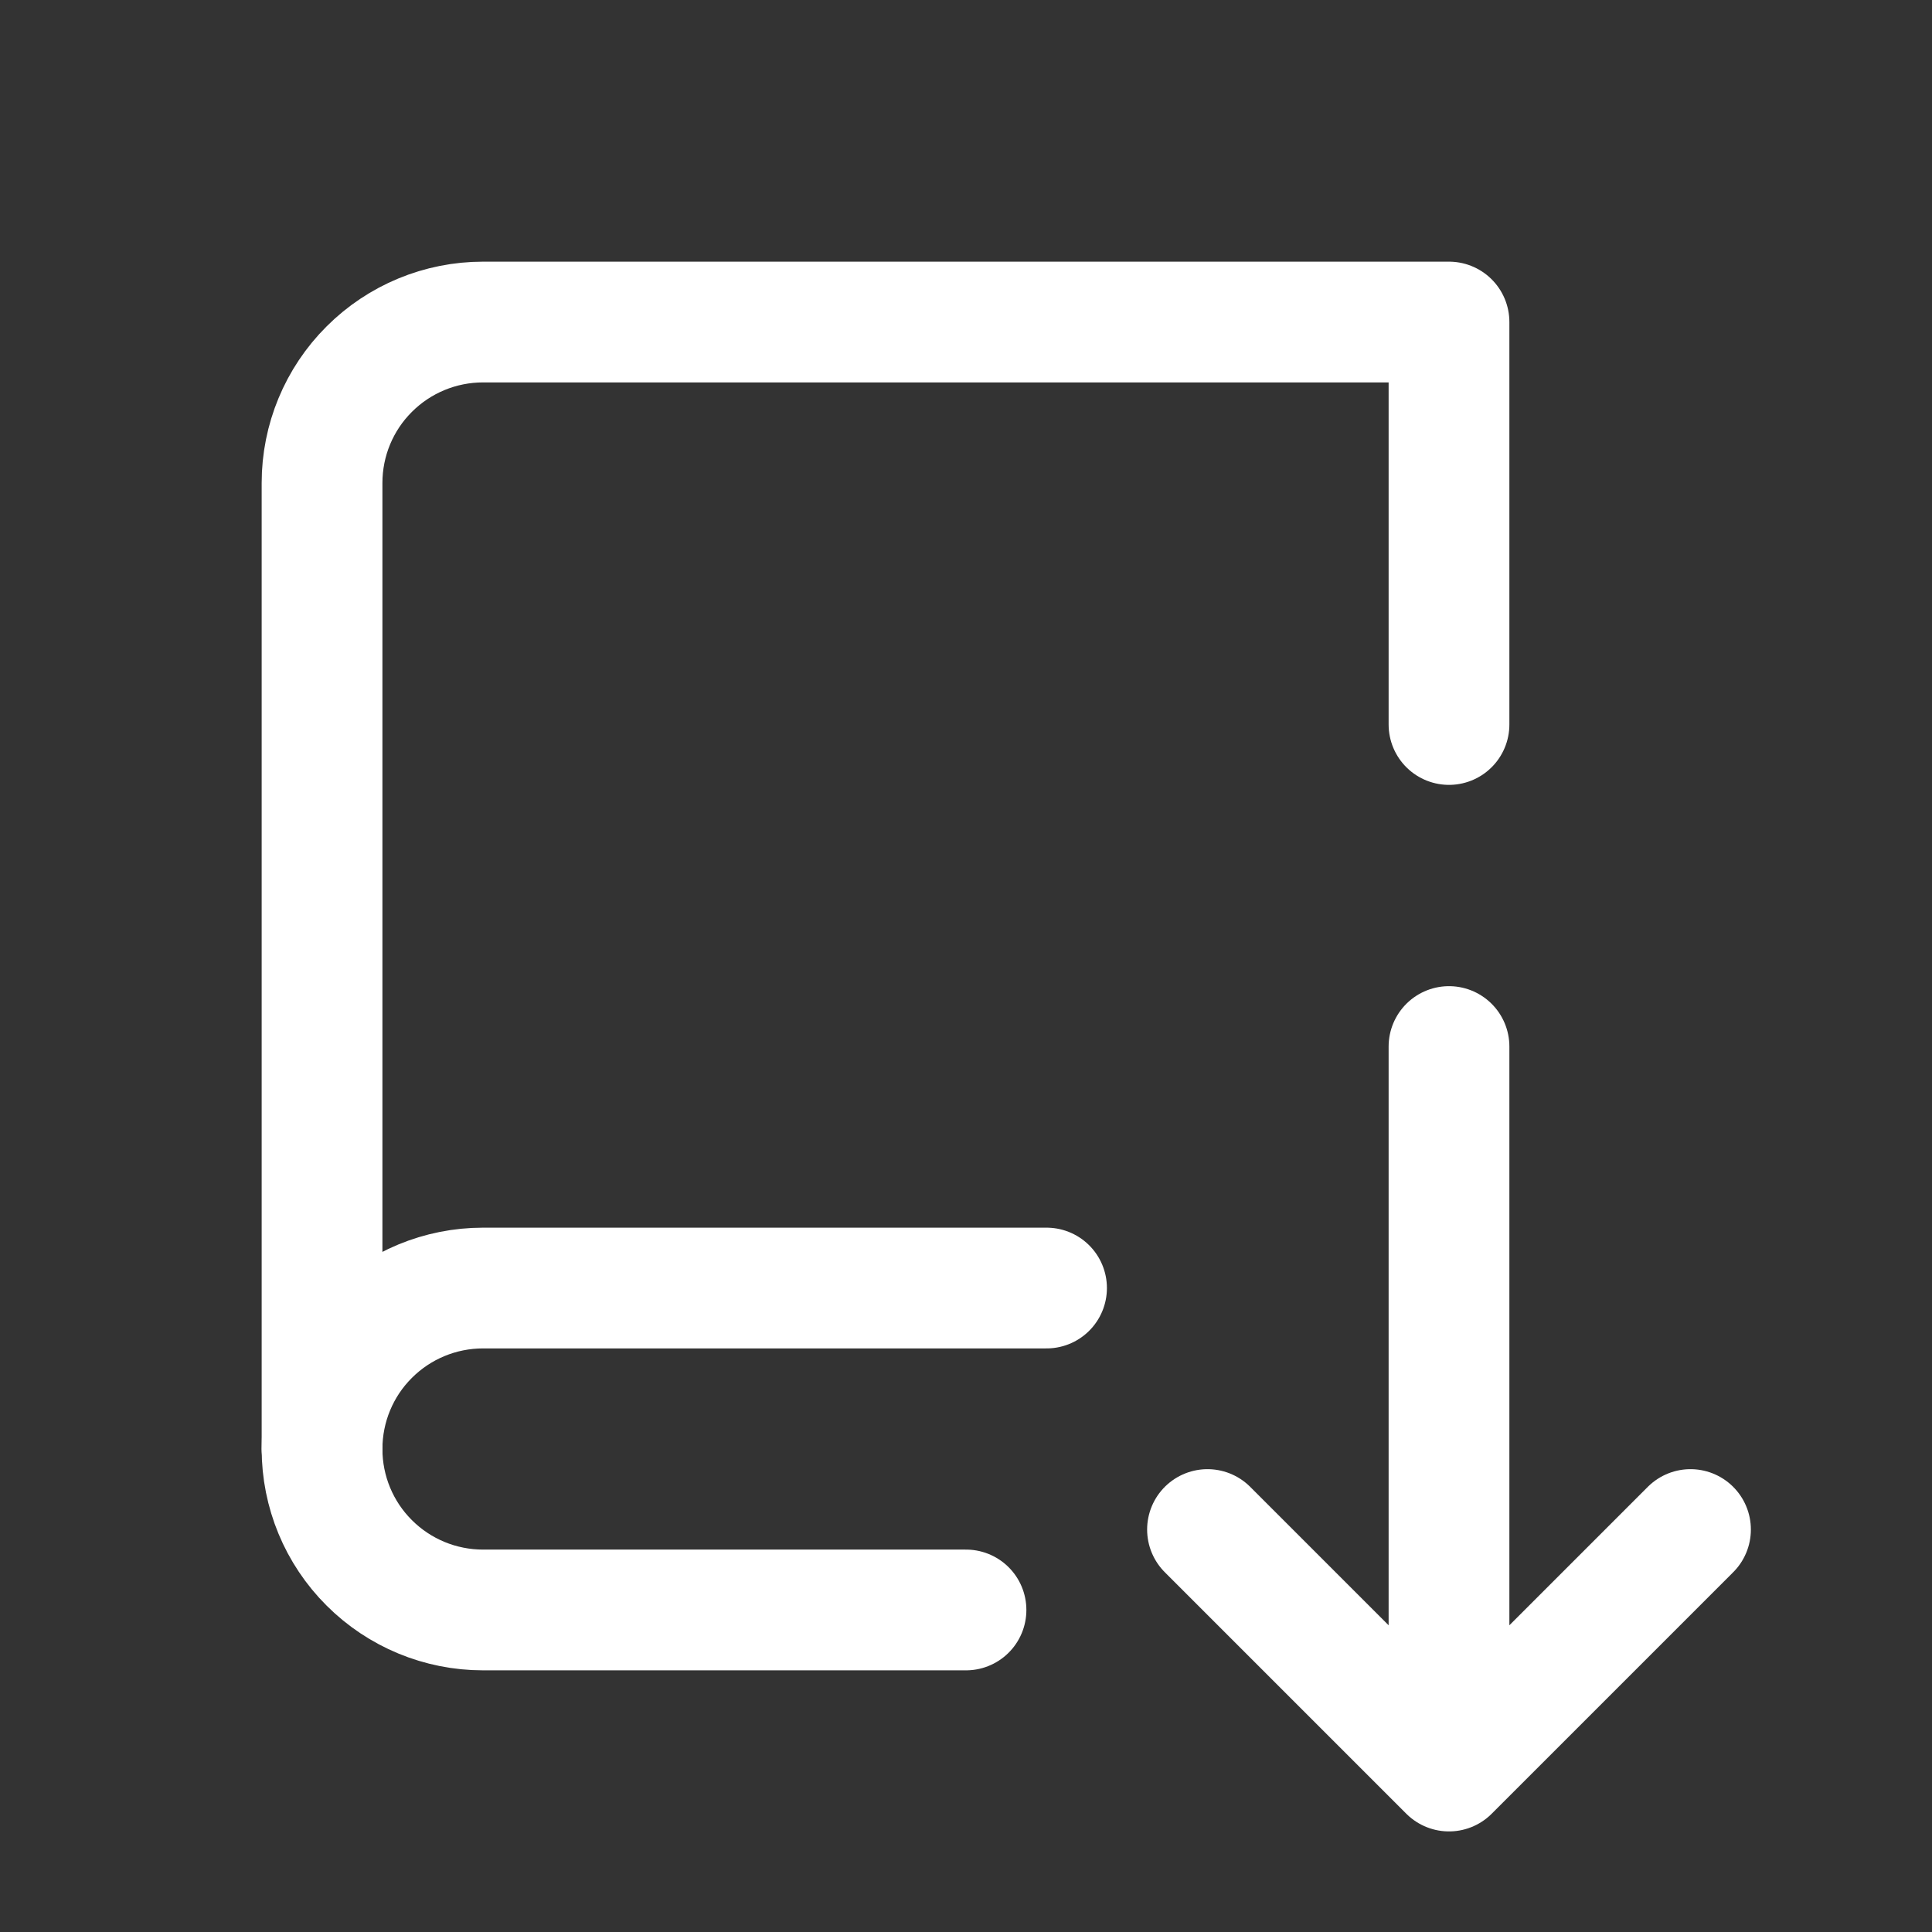
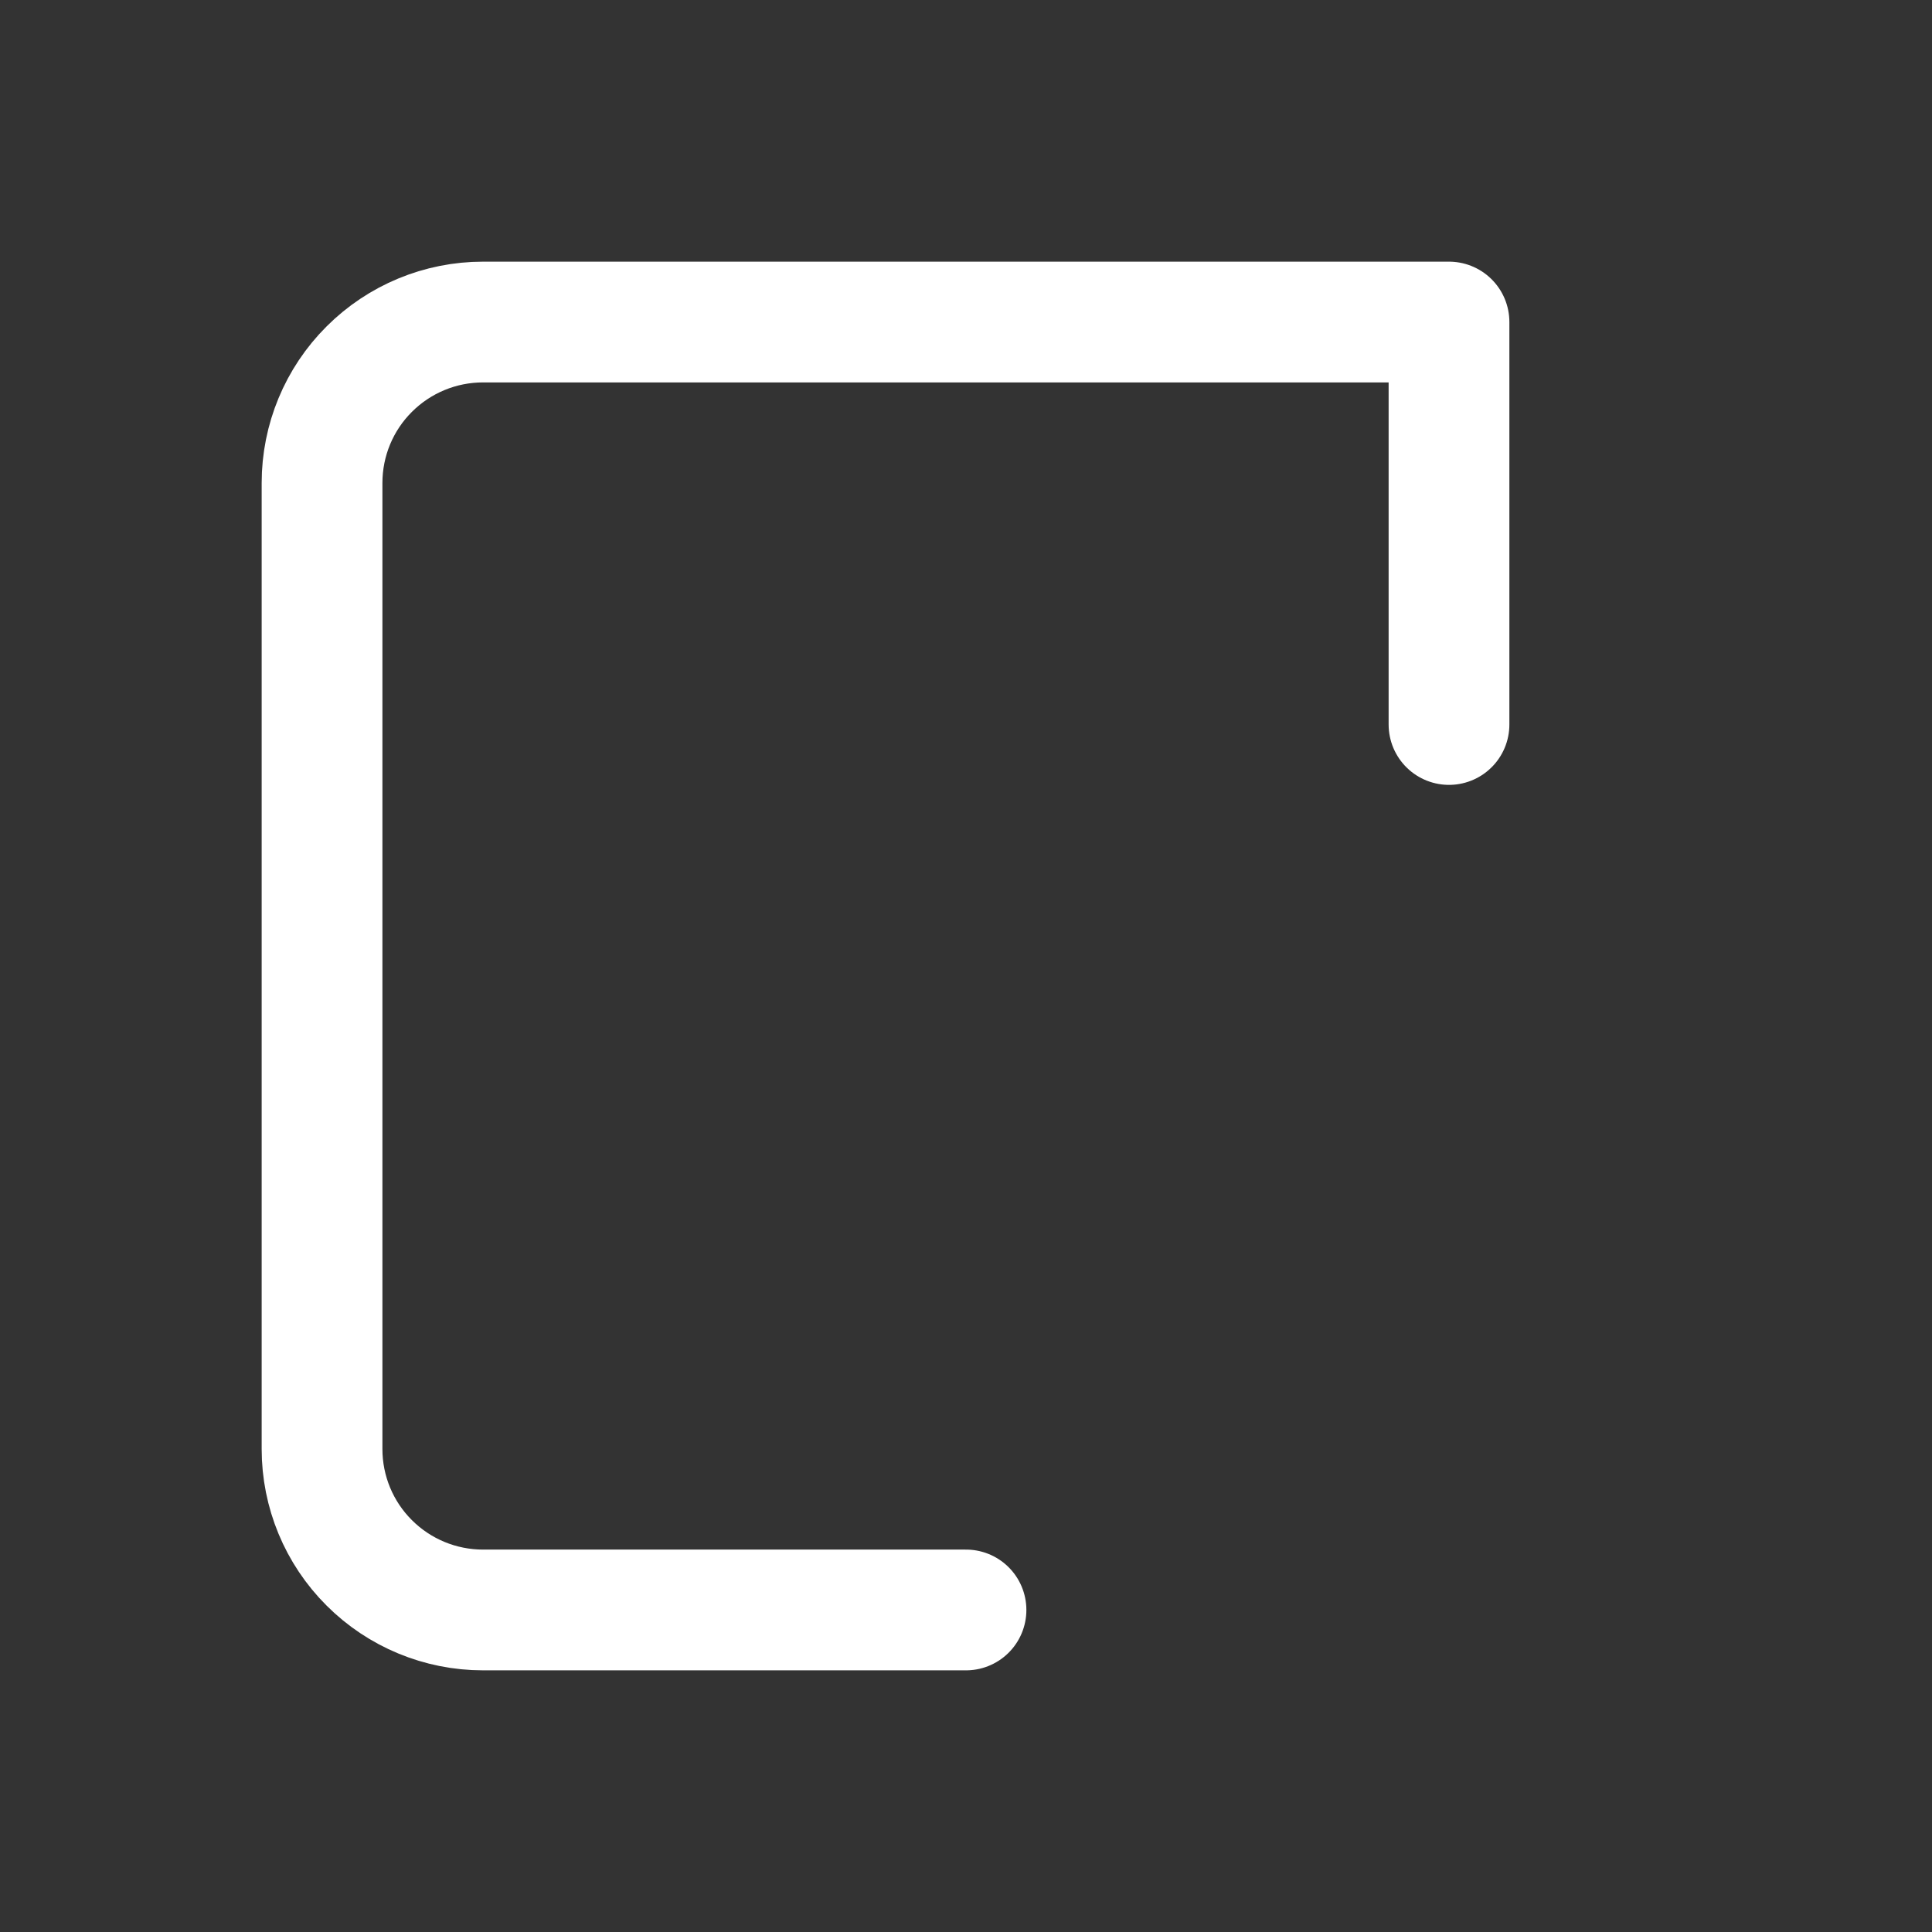
<svg xmlns="http://www.w3.org/2000/svg" width="16" height="16" viewBox="0 0 16 16" fill="none">
  <rect x="0" y="0" width="16" height="16" fill="#333333" stroke="none" />
  <path d="M8 13.333H4C3.647 13.333 3.308 13.193 3.058 12.943C2.807 12.693 2.667 12.354 2.667 12V4C2.667 3.646 2.807 3.307 3.058 3.057C3.308 2.807 3.647 2.667 4 2.667H12V6" stroke="white" stroke-linecap="round" stroke-linejoin="round" />
-   <path d="M8.667 10.667H4C3.647 10.667 3.308 10.807 3.058 11.057C2.807 11.307 2.667 11.646 2.667 12M10 12.667L12 14.667L14 12.667M12 14.667V8.667" stroke="white" stroke-linecap="round" stroke-linejoin="round" />
</svg>